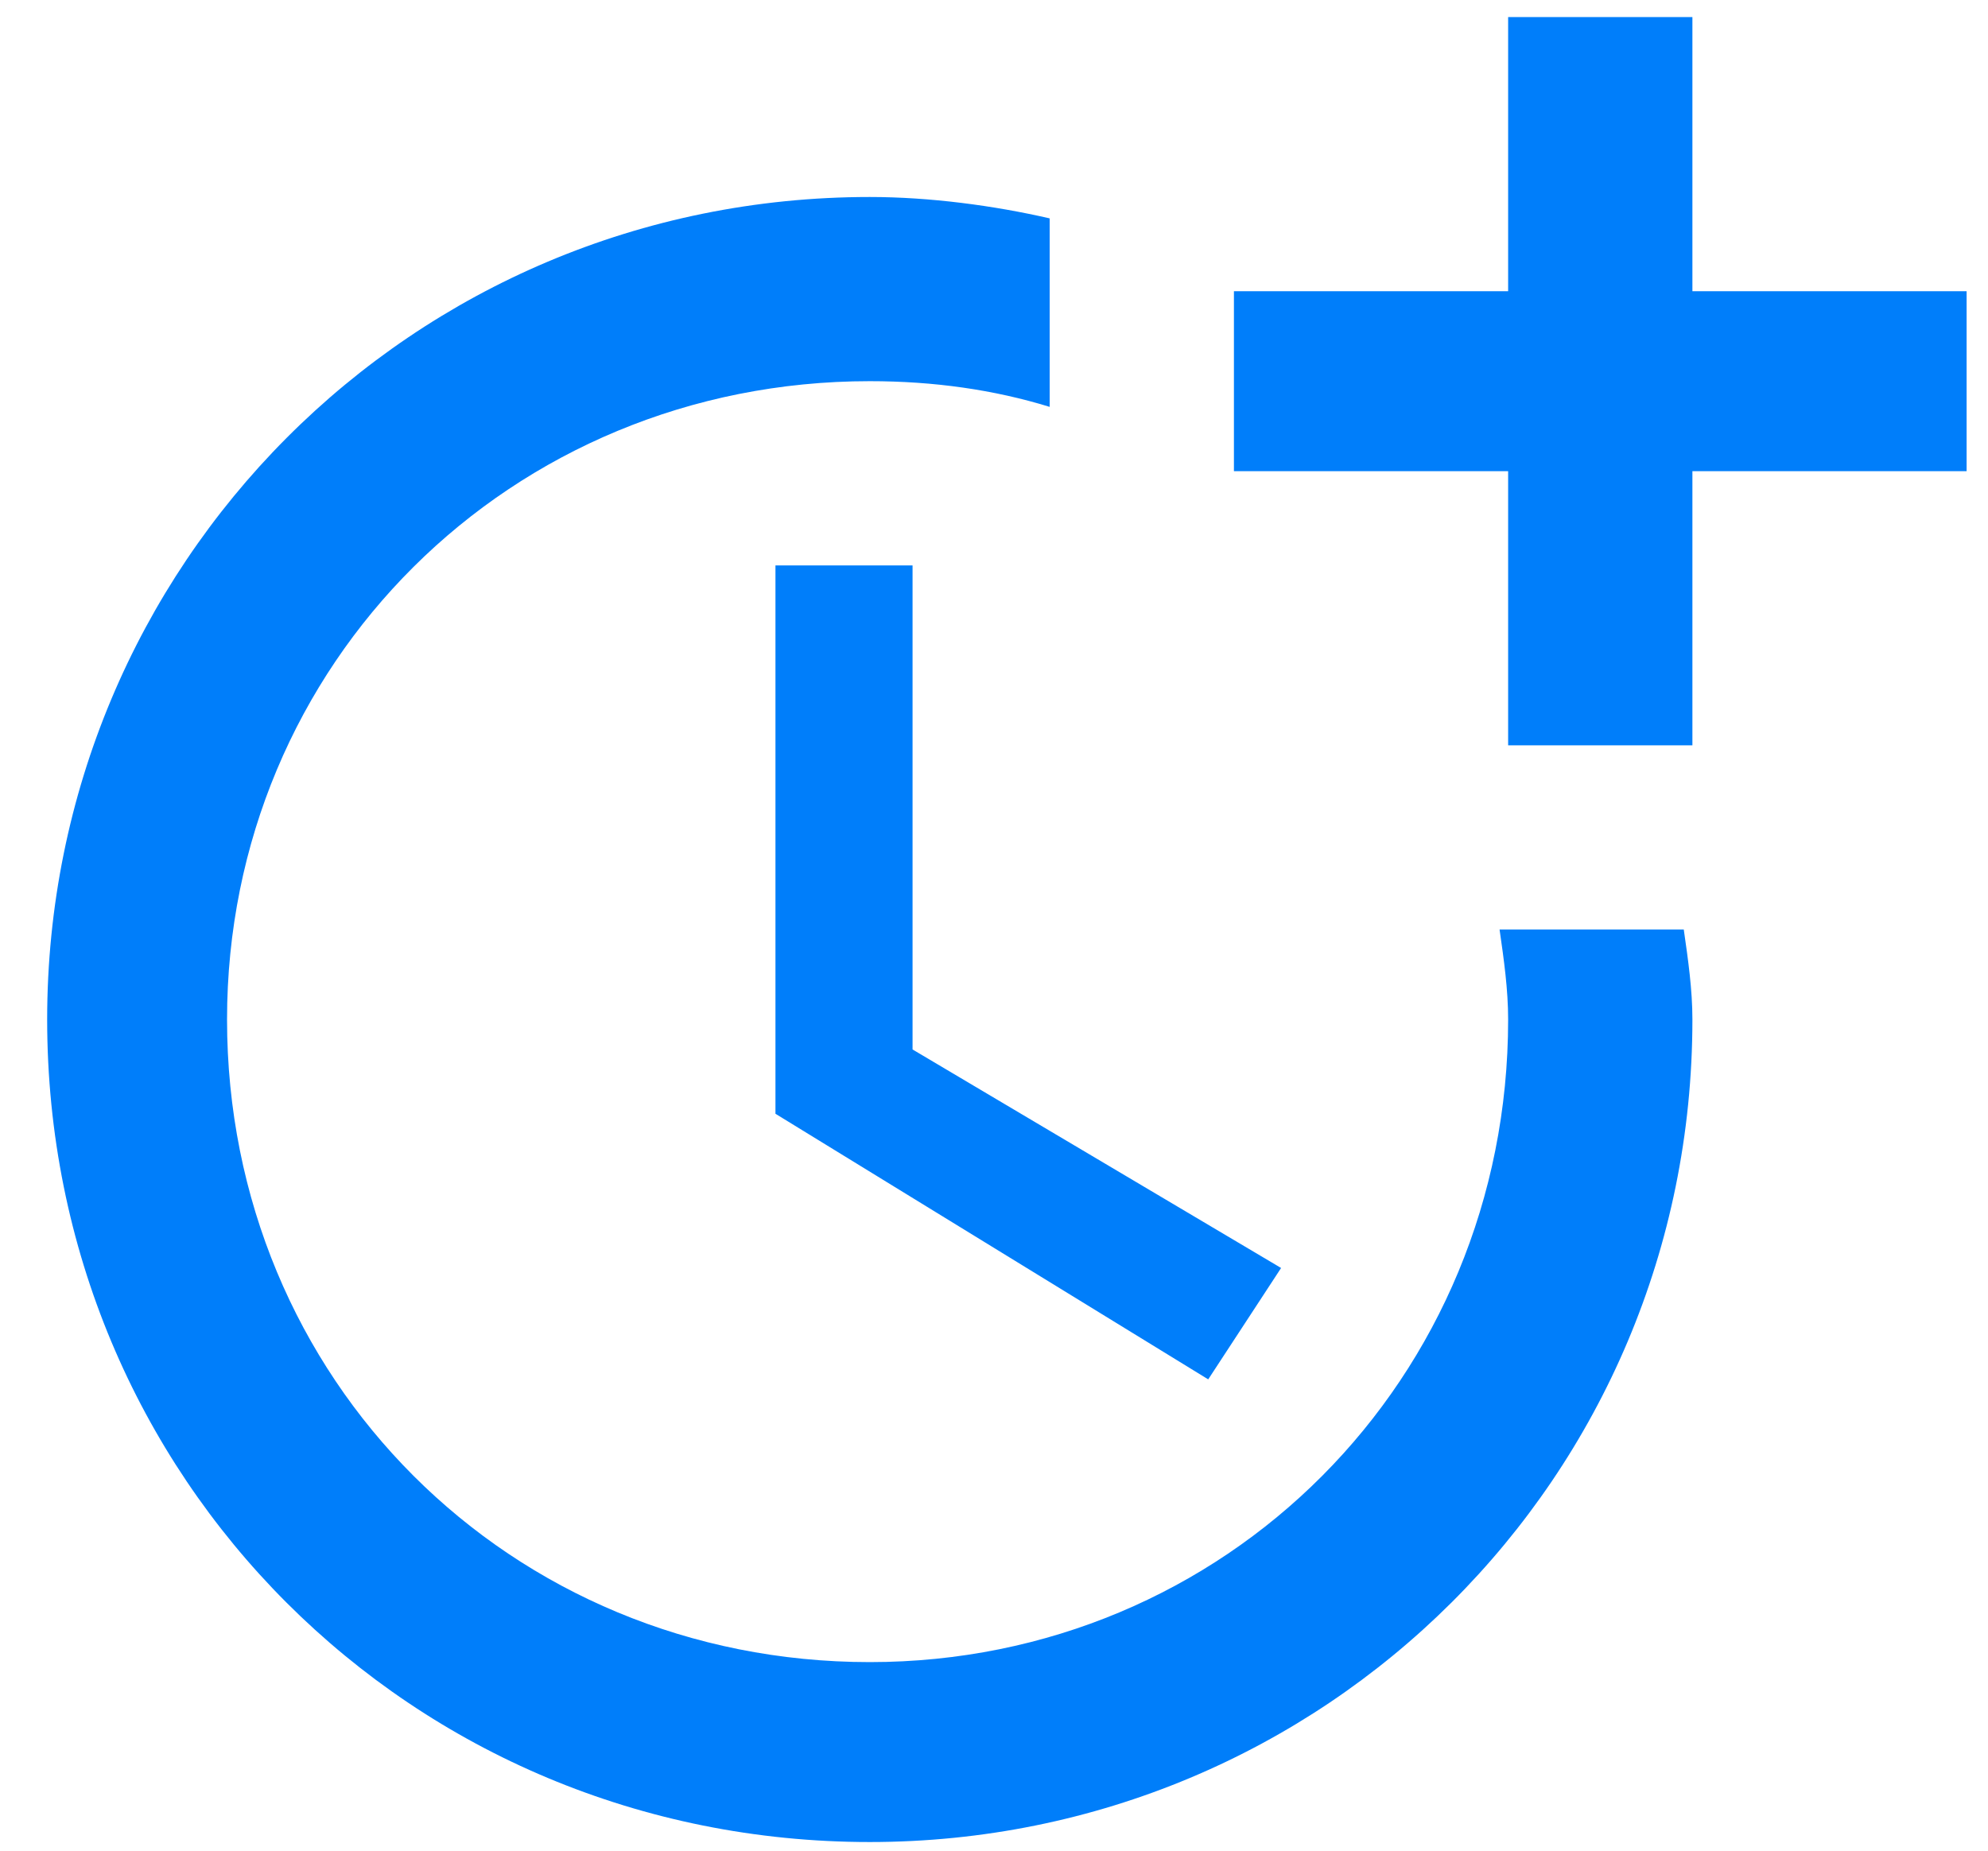
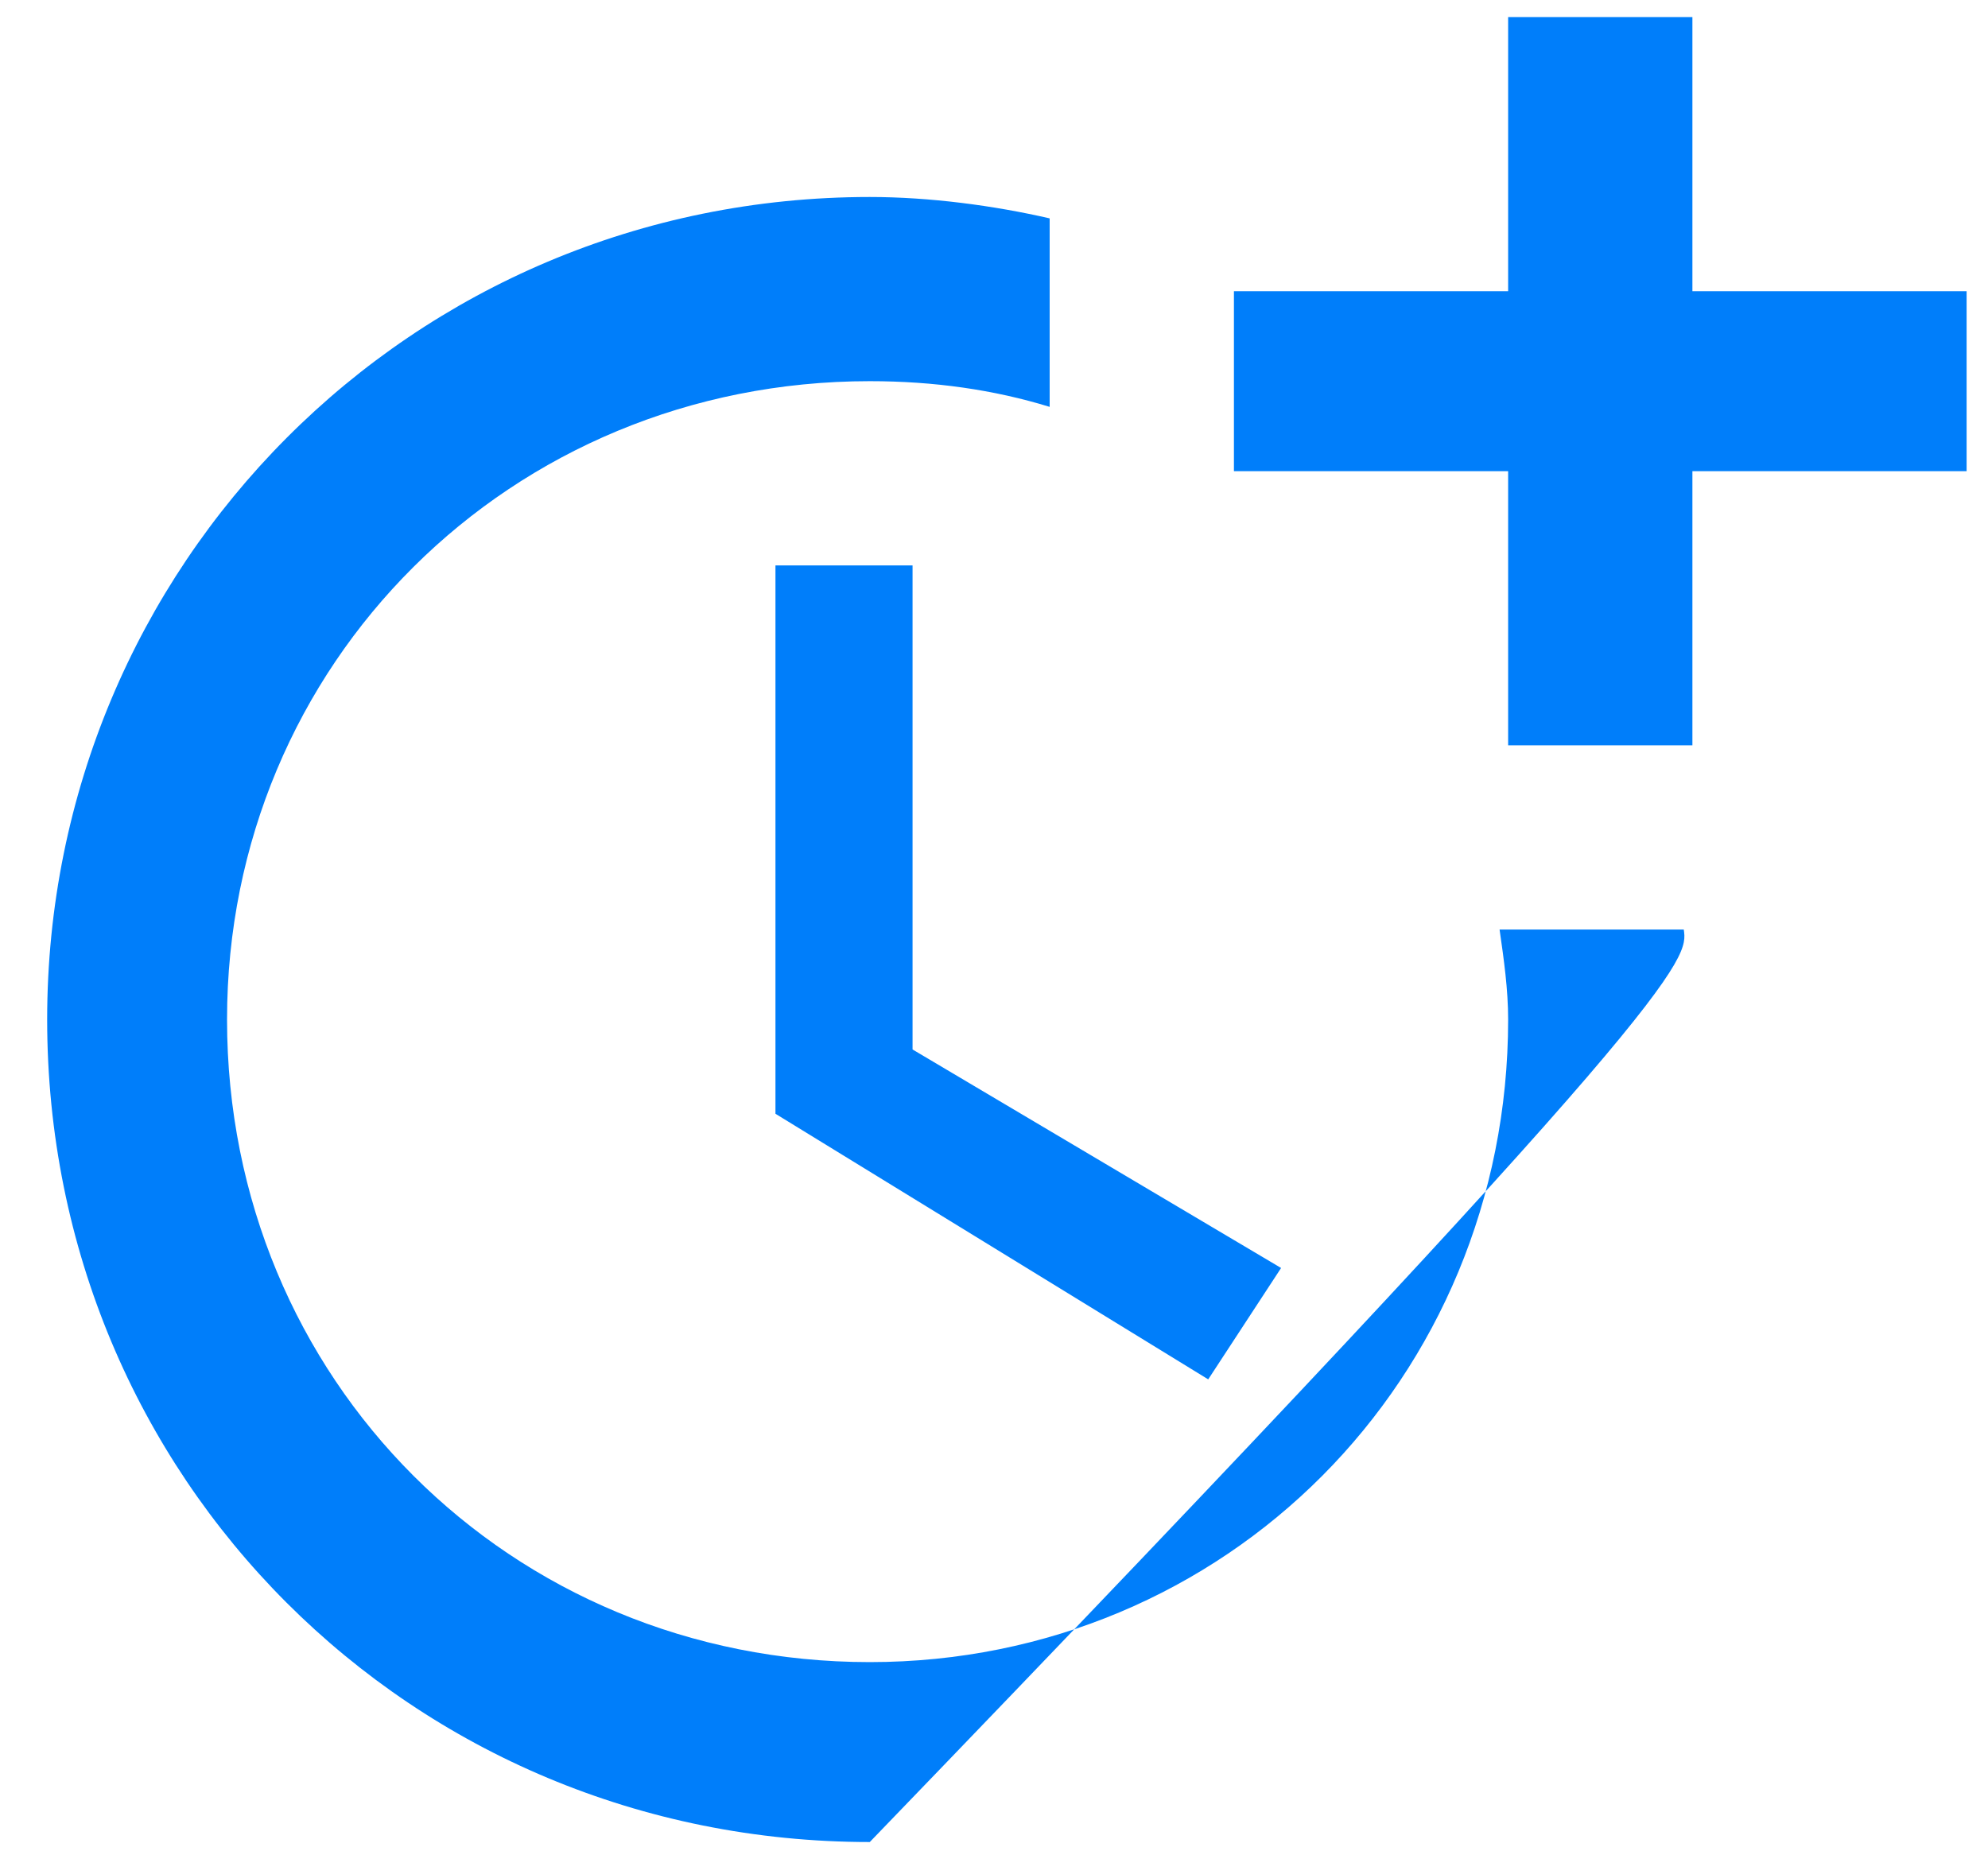
<svg xmlns="http://www.w3.org/2000/svg" width="29" height="27" viewBox="0 0 29 27" fill="none">
-   <path d="M11.312 8.249V16.249L17.625 20.124L18.688 18.499L13.312 15.311V8.249H11.312ZM21.875 13.561C21.938 13.999 22 14.436 22 14.874C22 20.124 17.875 24.249 12.688 24.249C7.438 24.249 3.312 20.124 3.312 14.874C3.312 9.686 7.438 5.561 12.688 5.561C13.625 5.561 14.5 5.686 15.312 5.936V3.186C14.5 2.999 13.562 2.874 12.688 2.874C6 2.874 0.688 8.249 0.688 14.874C0.688 21.561 6 26.874 12.688 26.874C19.312 26.874 24.688 21.561 24.688 14.874C24.688 14.436 24.625 13.999 24.562 13.561H21.875ZM24.688 4.249V0.249H22V4.249H18V6.874H22V10.874H24.688V6.874H28.688V4.249H24.688Z" fill="#007EFA" />
+   <path d="M11.312 8.249V16.249L17.625 20.124L18.688 18.499L13.312 15.311V8.249H11.312ZM21.875 13.561C21.938 13.999 22 14.436 22 14.874C22 20.124 17.875 24.249 12.688 24.249C7.438 24.249 3.312 20.124 3.312 14.874C3.312 9.686 7.438 5.561 12.688 5.561C13.625 5.561 14.5 5.686 15.312 5.936V3.186C14.5 2.999 13.562 2.874 12.688 2.874C6 2.874 0.688 8.249 0.688 14.874C0.688 21.561 6 26.874 12.688 26.874C24.688 14.436 24.625 13.999 24.562 13.561H21.875ZM24.688 4.249V0.249H22V4.249H18V6.874H22V10.874H24.688V6.874H28.688V4.249H24.688Z" fill="#007EFA" />
</svg>